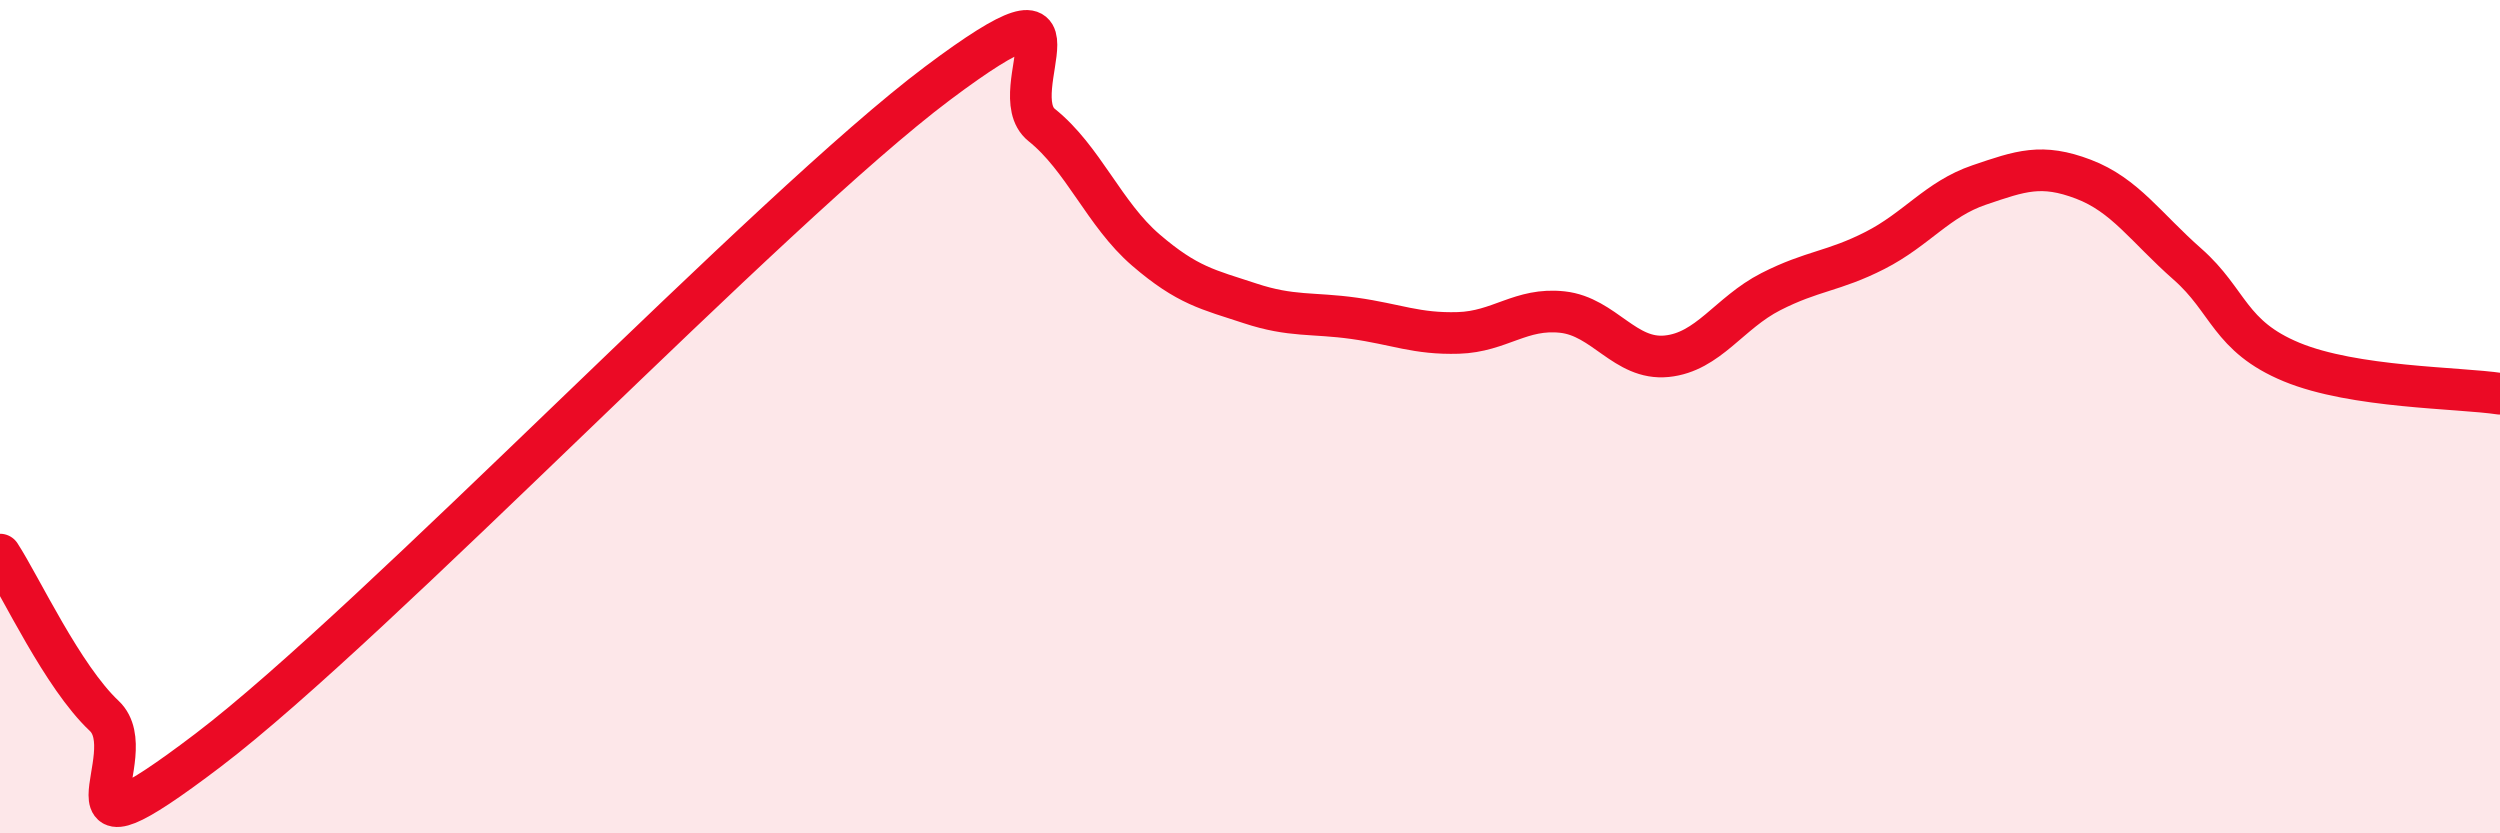
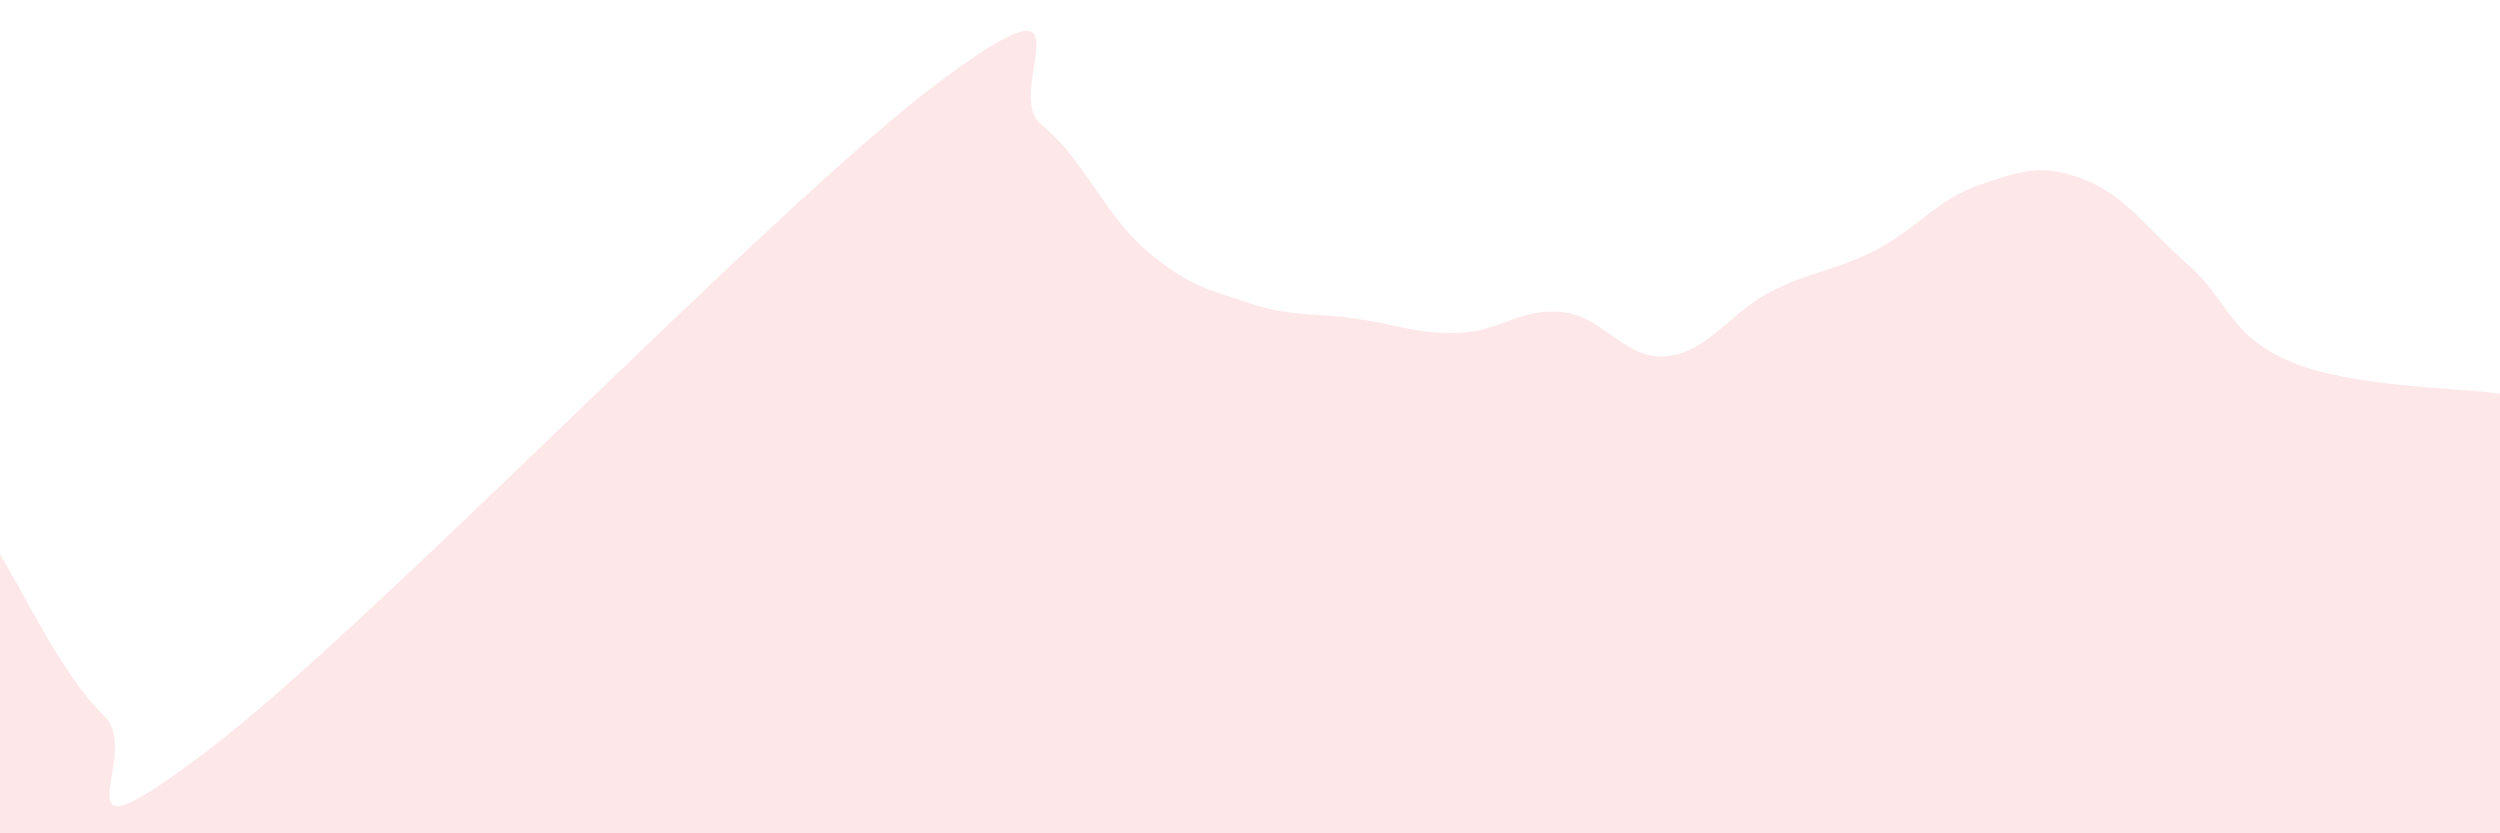
<svg xmlns="http://www.w3.org/2000/svg" width="60" height="20" viewBox="0 0 60 20">
  <path d="M 0,13.31 C 0.5,14.08 1.5,16.24 2.5,17.18 C 3.5,18.12 1,21.04 5,18 C 9,14.96 18.5,5 22.5,2 C 26.5,-1 24,2.2 25,3 C 26,3.8 26.5,5.14 27.5,6 C 28.5,6.86 29,6.95 30,7.28 C 31,7.61 31.5,7.5 32.5,7.64 C 33.5,7.78 34,8.02 35,7.99 C 36,7.96 36.5,7.38 37.5,7.49 C 38.5,7.6 39,8.65 40,8.55 C 41,8.45 41.5,7.51 42.5,7 C 43.5,6.49 44,6.52 45,6.01 C 46,5.5 46.5,4.78 47.5,4.44 C 48.5,4.1 49,3.92 50,4.3 C 51,4.68 51.5,5.46 52.5,6.34 C 53.5,7.22 53.5,8.07 55,8.69 C 56.5,9.31 59,9.3 60,9.45L60 20L0 20Z" fill="#EB0A25" opacity="0.1" stroke-linecap="round" stroke-linejoin="round" />
-   <path d="M 0,13.31 C 0.5,14.08 1.5,16.24 2.5,17.18 C 3.5,18.12 1,21.04 5,18 C 9,14.96 18.5,5 22.5,2 C 26.5,-1 24,2.2 25,3 C 26,3.8 26.5,5.14 27.5,6 C 28.5,6.86 29,6.95 30,7.28 C 31,7.61 31.5,7.5 32.5,7.64 C 33.5,7.78 34,8.02 35,7.99 C 36,7.96 36.5,7.38 37.5,7.49 C 38.5,7.6 39,8.65 40,8.55 C 41,8.45 41.5,7.51 42.5,7 C 43.5,6.49 44,6.52 45,6.01 C 46,5.5 46.5,4.78 47.5,4.44 C 48.5,4.1 49,3.92 50,4.3 C 51,4.68 51.5,5.46 52.5,6.34 C 53.5,7.22 53.5,8.07 55,8.69 C 56.5,9.31 59,9.3 60,9.45" stroke="#EB0A25" stroke-width="1" fill="none" stroke-linecap="round" stroke-linejoin="round" />
</svg>